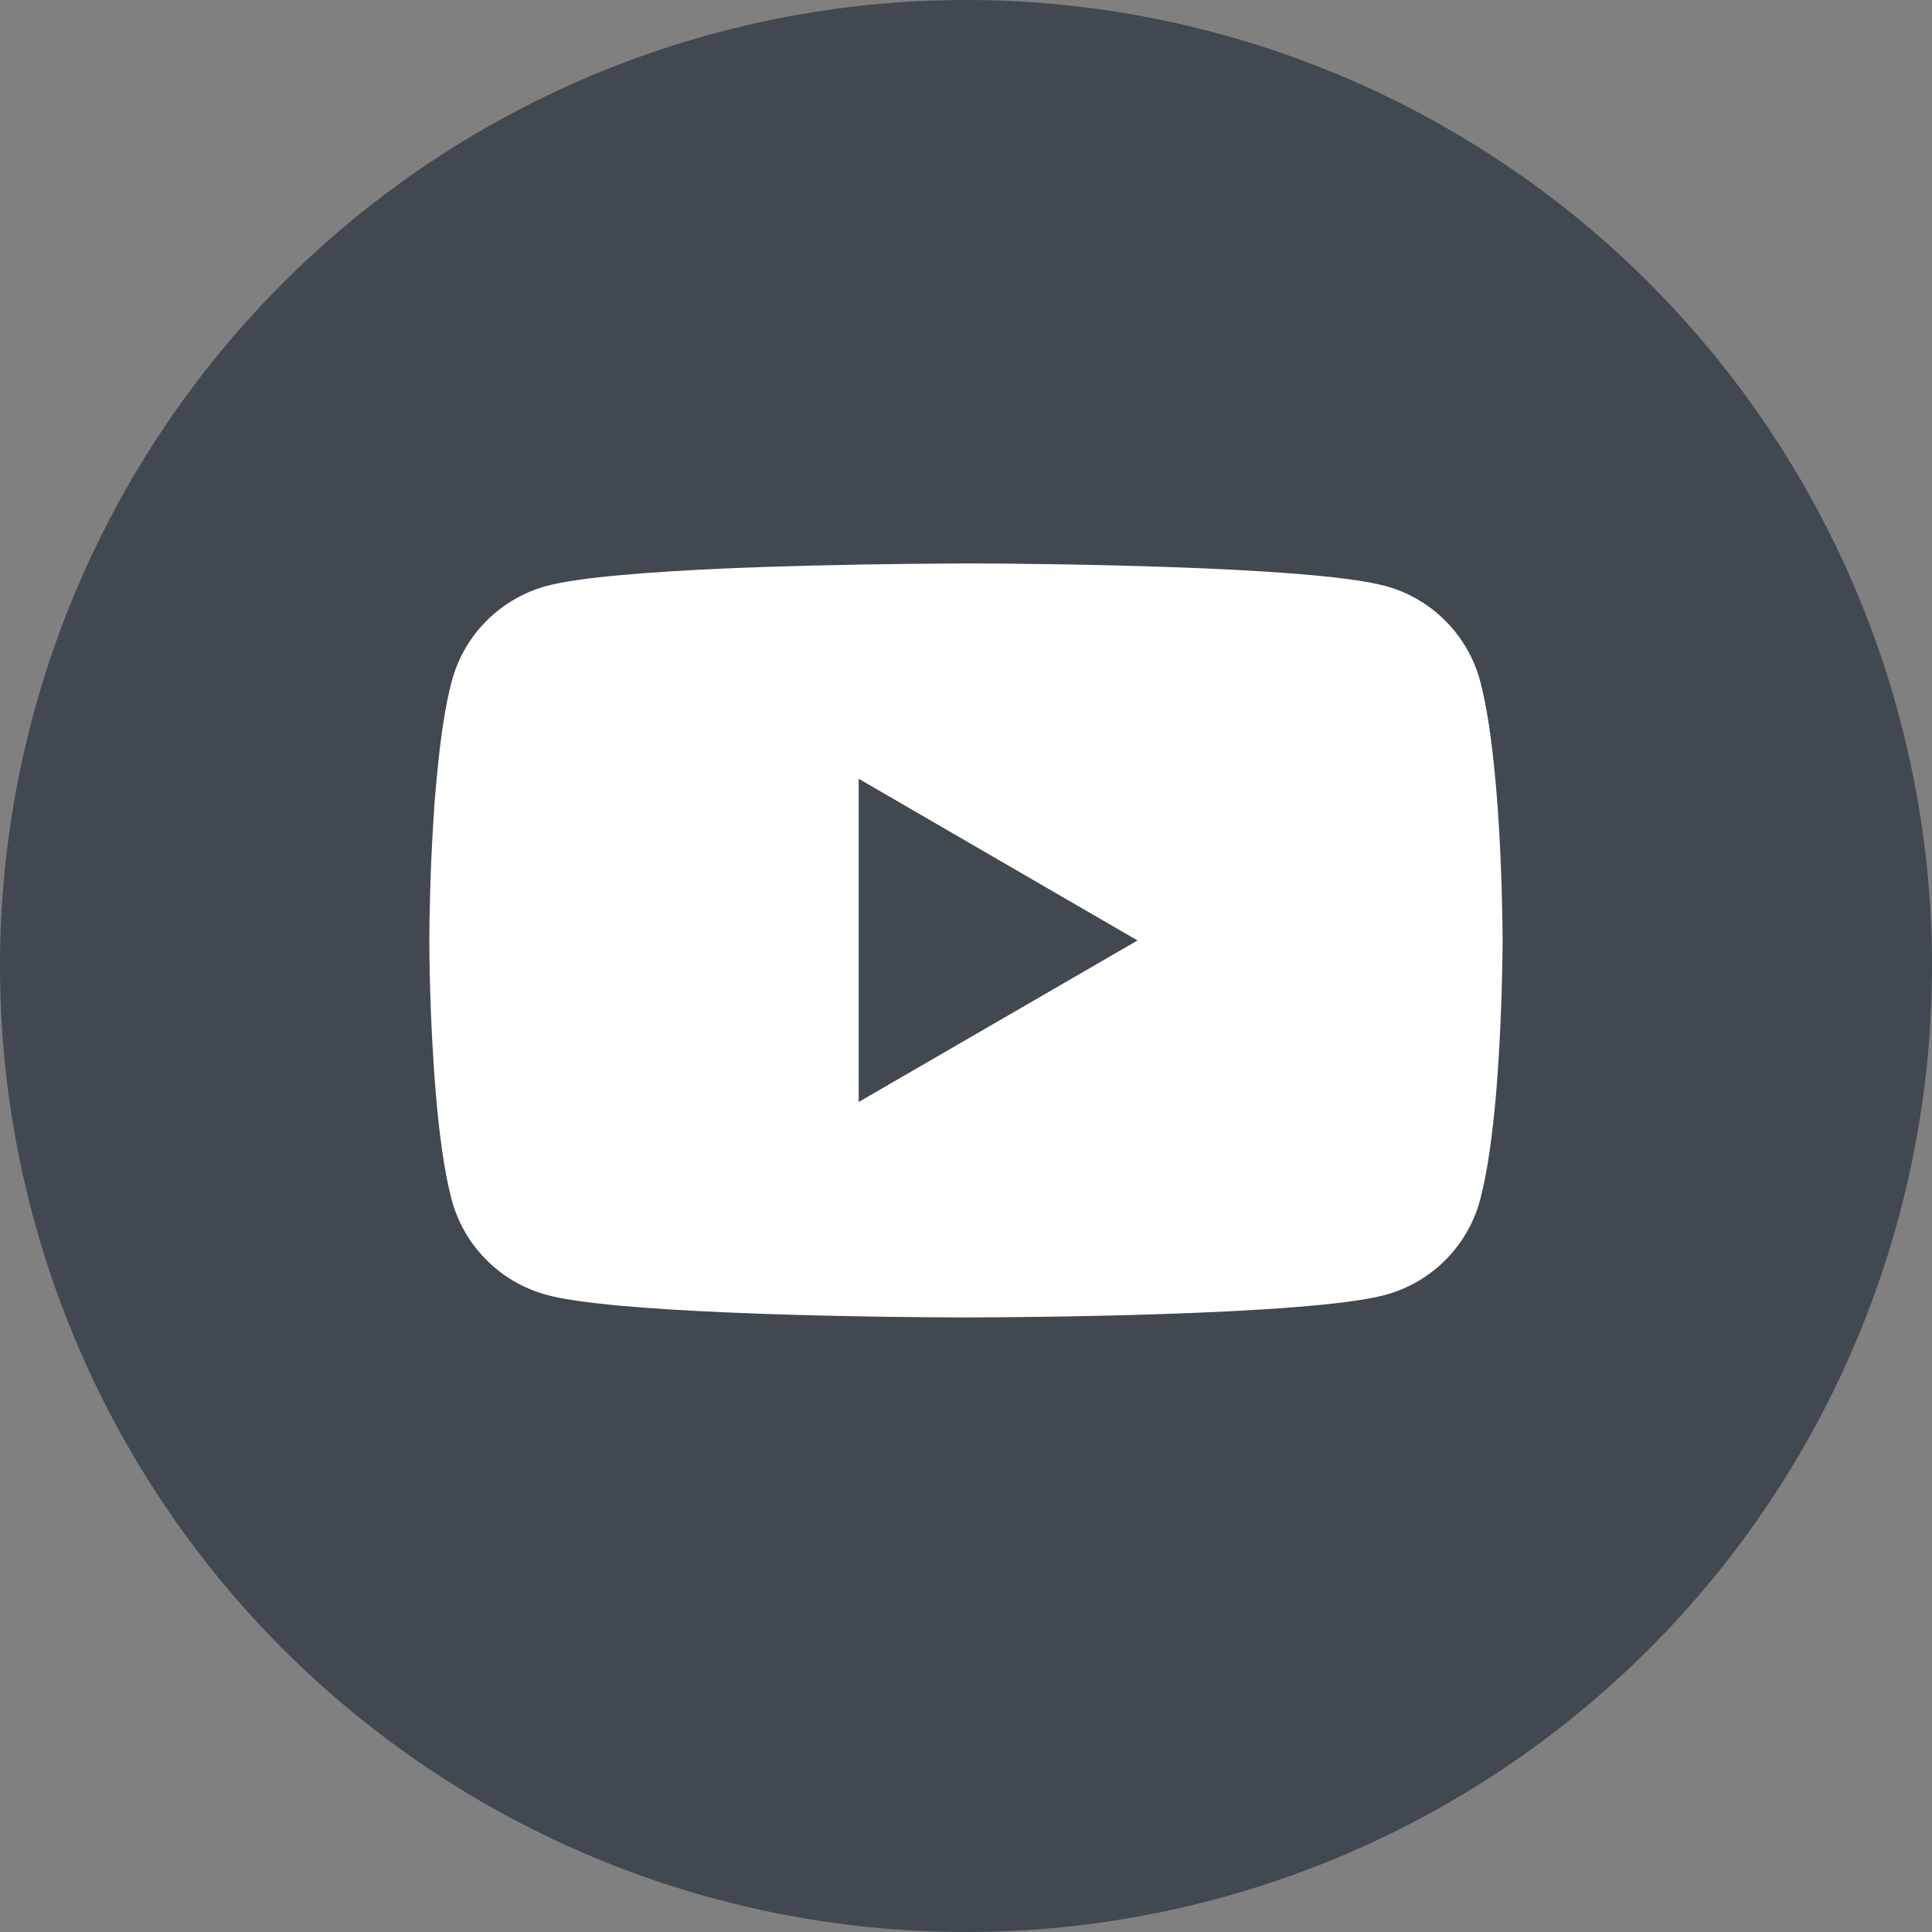
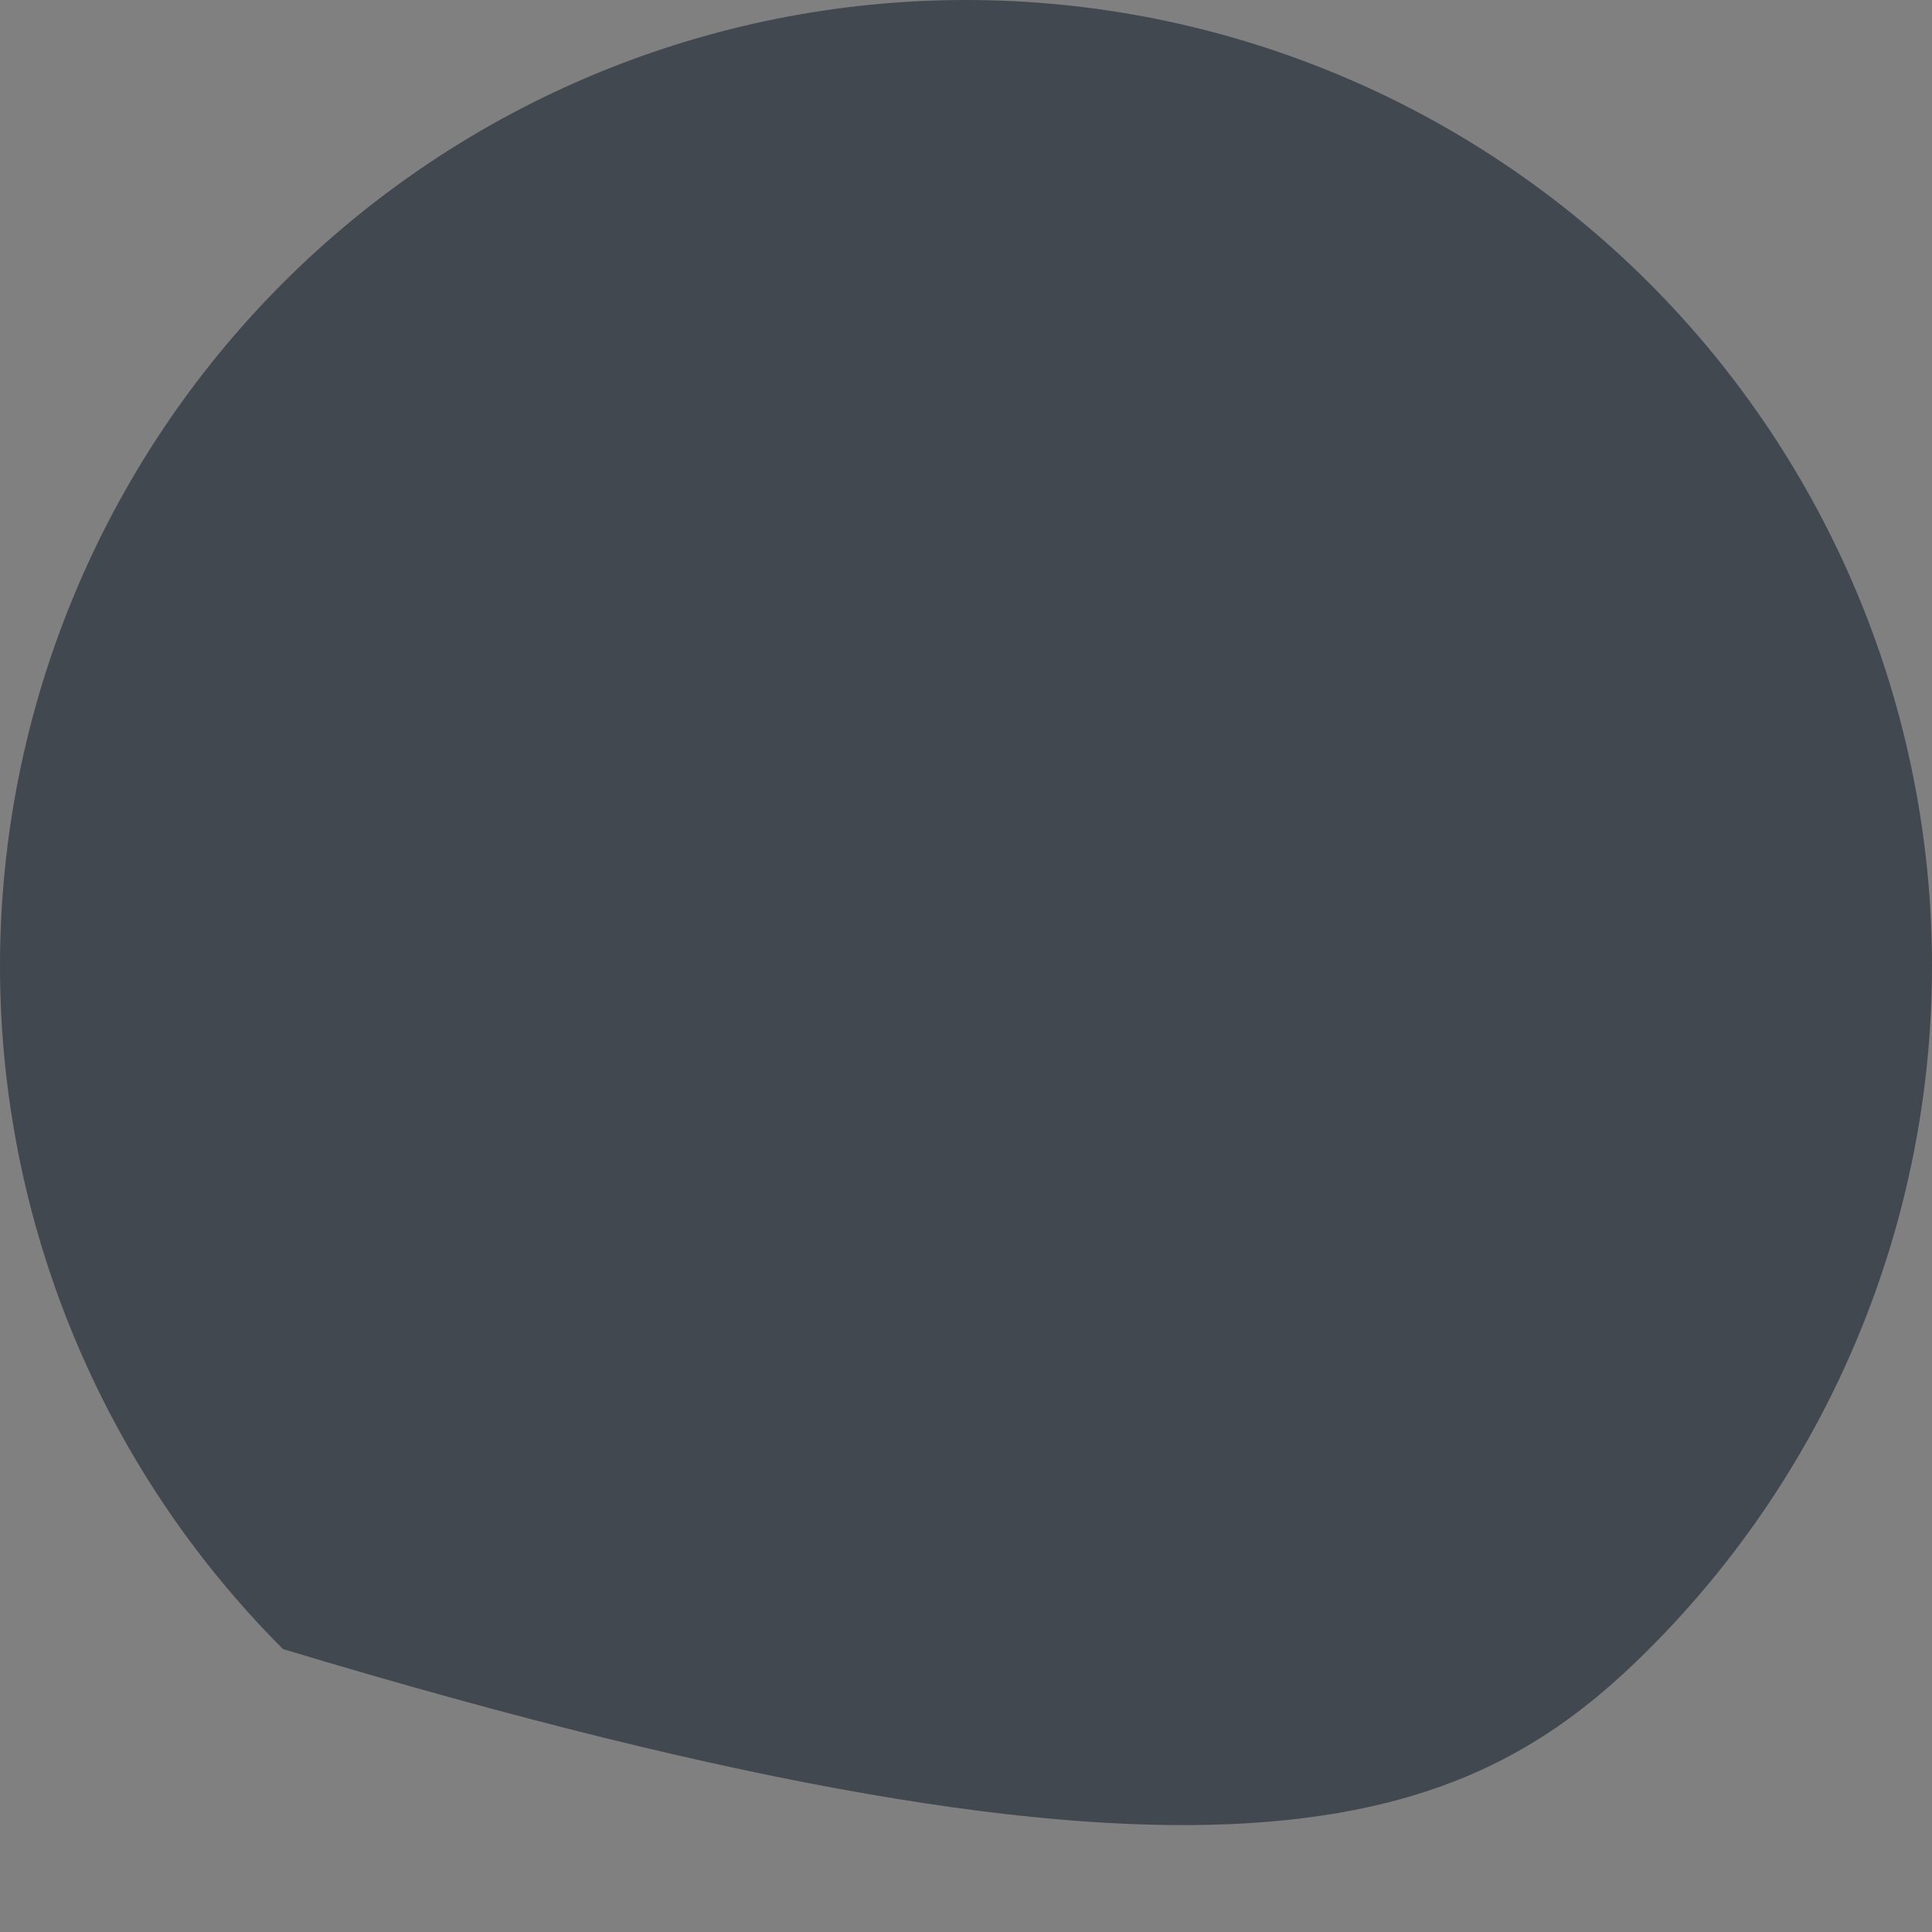
<svg xmlns="http://www.w3.org/2000/svg" width="36" height="36" viewBox="0 0 36 36" fill="none">
  <rect x="0" y="0" width="36" height="36" fill="#808080" stroke="none" />
  <g clip-path="url(#clip0_853_180)">
-     <path d="M18 0C13.227 0 8.646 1.898 5.273 5.272C1.898 8.648 0.001 13.226 0 18C0 22.772 1.898 27.354 5.273 30.728C8.646 34.102 13.227 36 18 36C22.773 36 27.354 34.102 30.727 30.728C34.102 27.354 36 22.772 36 18C36 13.228 34.102 8.646 30.727 5.272C27.354 1.898 22.773 0 18 0Z" fill="#42484F" />
-     <path d="M18.064 10.499H18.175C19.203 10.503 24.409 10.54 25.812 10.918C26.237 11.033 26.624 11.258 26.934 11.569C27.244 11.88 27.468 12.268 27.581 12.693C27.707 13.168 27.796 13.796 27.856 14.445L27.869 14.575L27.896 14.9L27.906 15.03C27.988 16.173 27.997 17.243 27.999 17.477V17.57C27.997 17.813 27.986 18.955 27.896 20.145L27.886 20.276L27.875 20.407C27.812 21.122 27.72 21.831 27.581 22.354C27.468 22.779 27.244 23.166 26.934 23.478C26.624 23.789 26.237 24.014 25.812 24.129C24.363 24.519 18.851 24.547 18.087 24.548H17.91C17.524 24.548 15.926 24.54 14.251 24.483L14.039 24.475L13.93 24.47L13.716 24.462L13.502 24.453C12.115 24.392 10.794 24.293 10.185 24.128C9.761 24.013 9.374 23.788 9.064 23.477C8.753 23.166 8.53 22.779 8.416 22.354C8.277 21.833 8.185 21.122 8.123 20.407L8.113 20.275L8.102 20.145C8.04 19.298 8.006 18.45 8 17.6L8 17.447C8.002 17.178 8.012 16.249 8.08 15.224L8.089 15.095L8.092 15.03L8.102 14.9L8.13 14.575L8.143 14.445C8.203 13.796 8.291 13.166 8.418 12.693C8.531 12.268 8.754 11.88 9.065 11.569C9.375 11.258 9.762 11.033 10.186 10.918C10.795 10.755 12.116 10.655 13.504 10.593L13.716 10.584L13.931 10.576L14.039 10.573L14.252 10.564C15.442 10.526 16.632 10.505 17.823 10.5L18.064 10.499ZM16 14.511V20.534L21.196 17.524L16 14.511Z" fill="white" />
+     <path d="M18 0C13.227 0 8.646 1.898 5.273 5.272C1.898 8.648 0.001 13.226 0 18C0 22.772 1.898 27.354 5.273 30.728C22.773 36 27.354 34.102 30.727 30.728C34.102 27.354 36 22.772 36 18C36 13.228 34.102 8.646 30.727 5.272C27.354 1.898 22.773 0 18 0Z" fill="#42484F" />
  </g>
  <defs>
    <clipPath id="clip0_853_180">
      <rect width="36" height="36" fill="white" />
    </clipPath>
  </defs>
</svg>